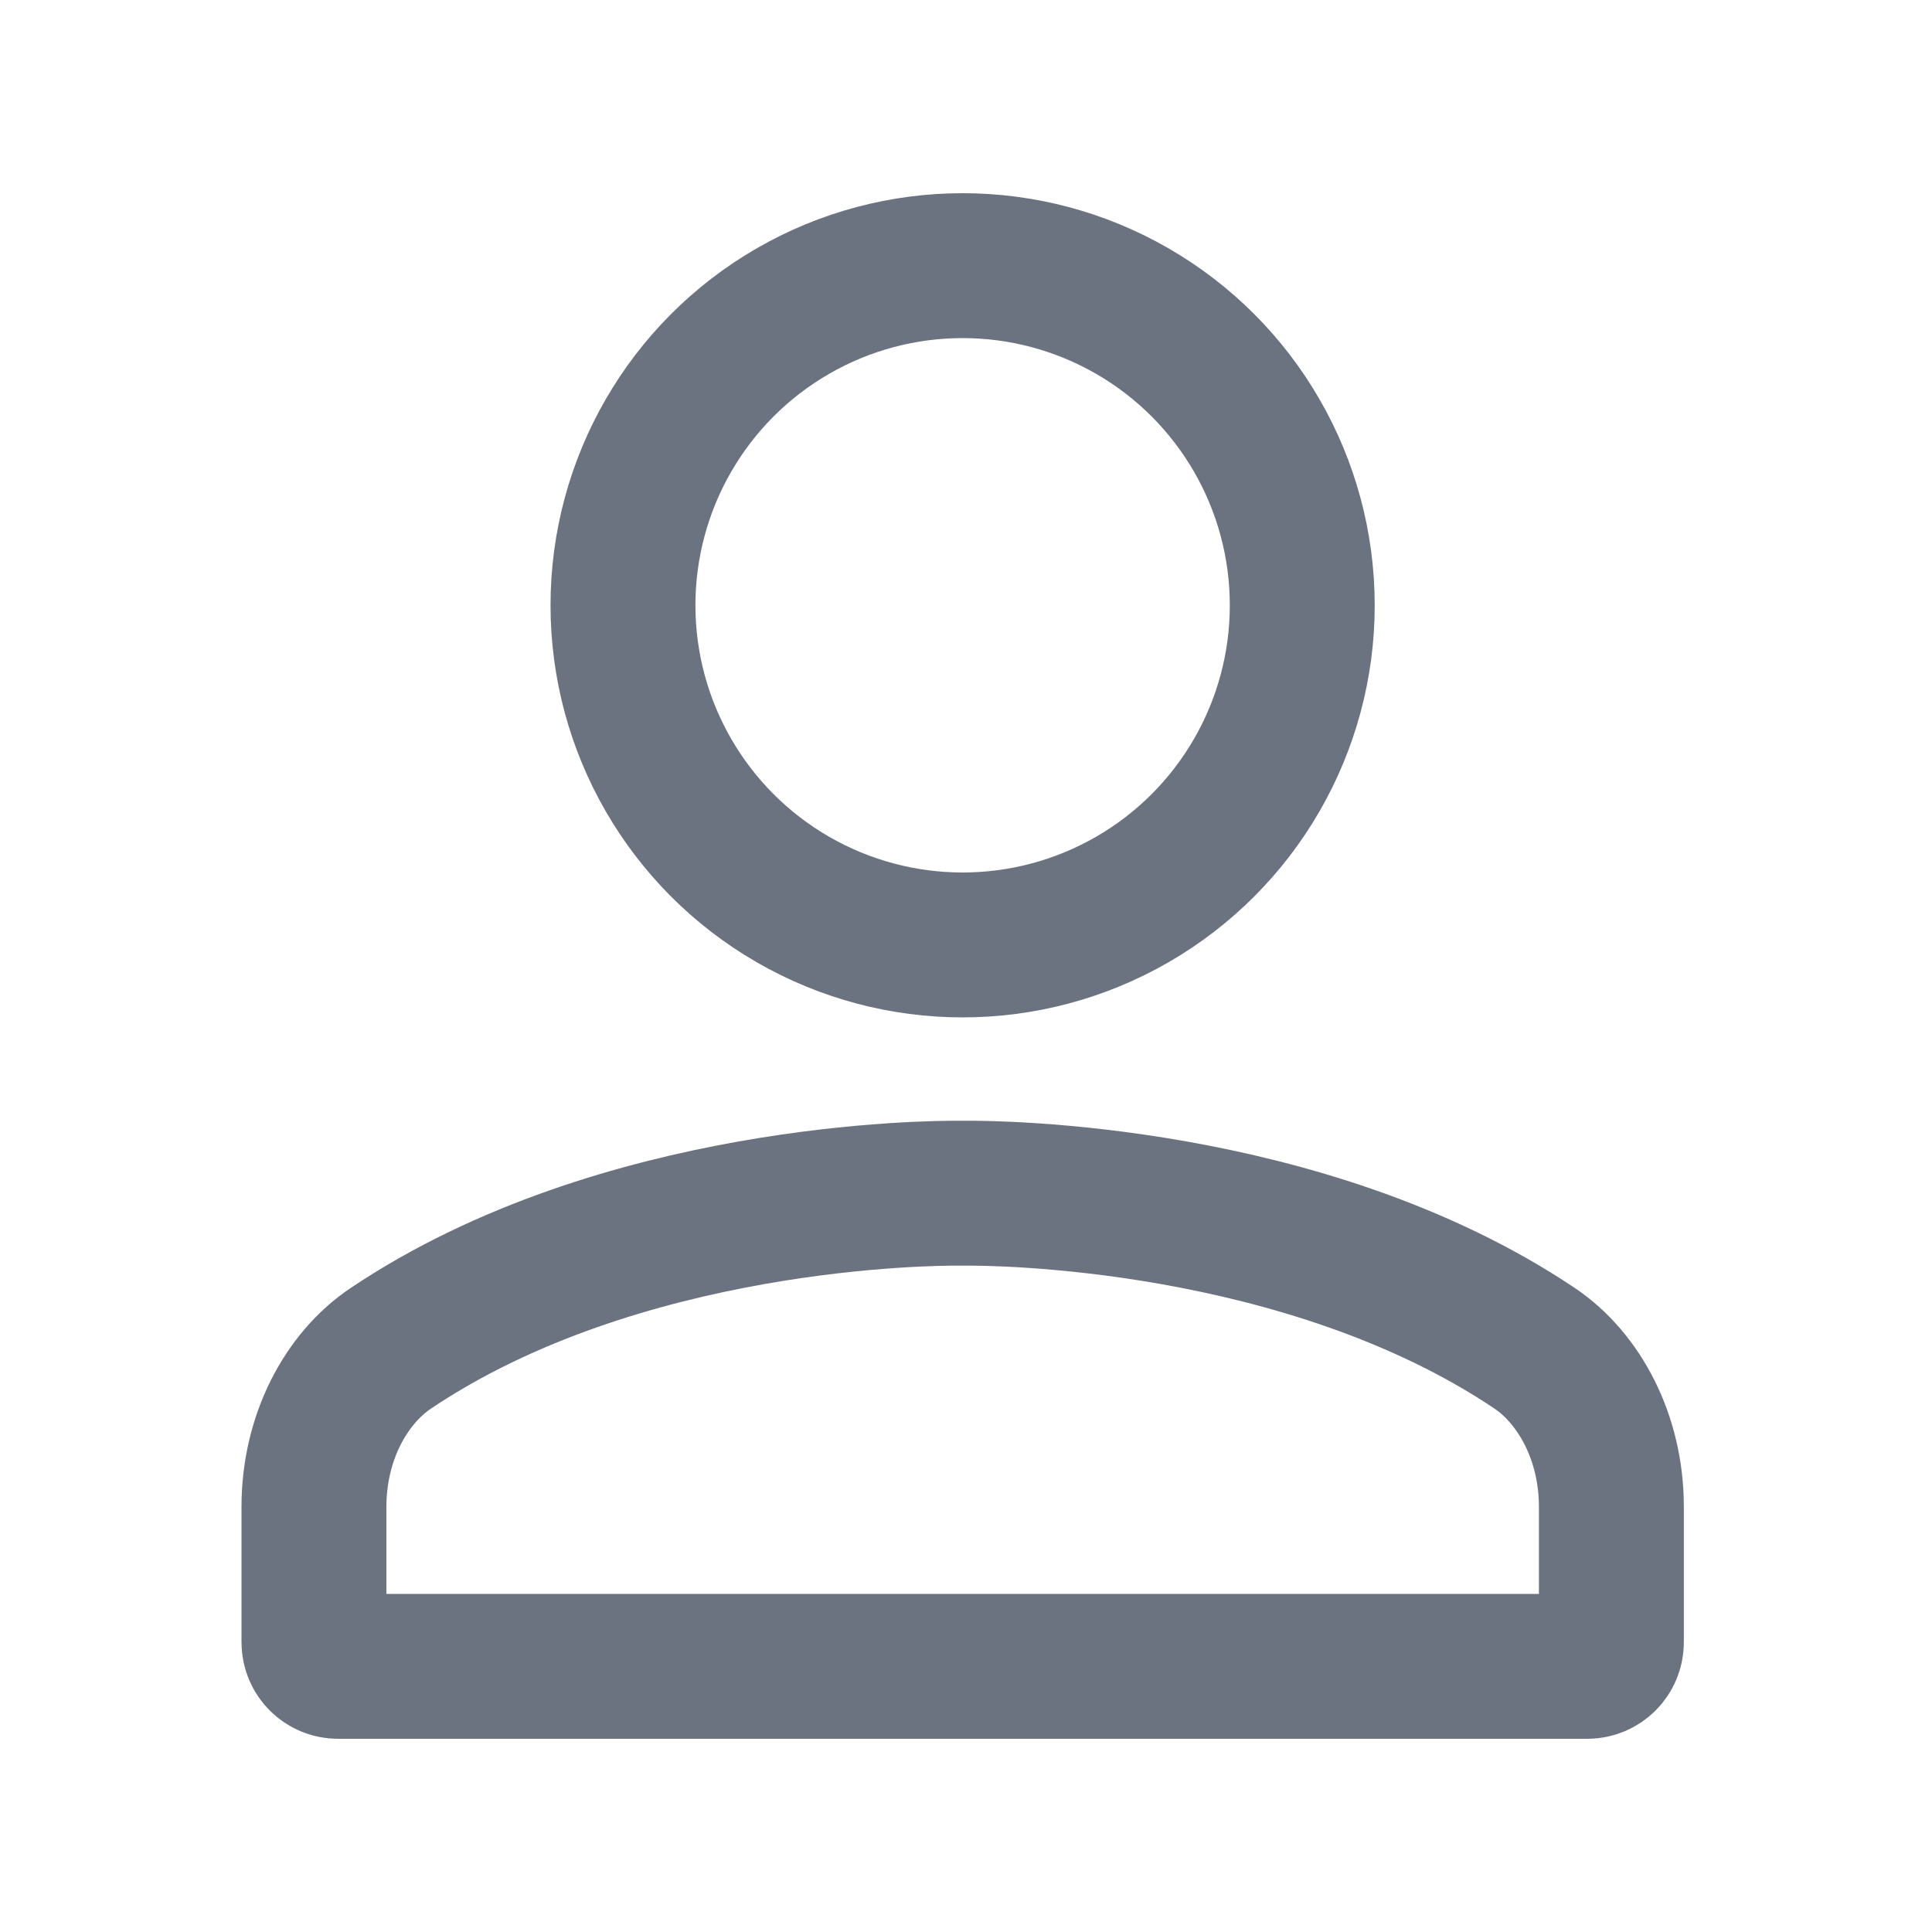
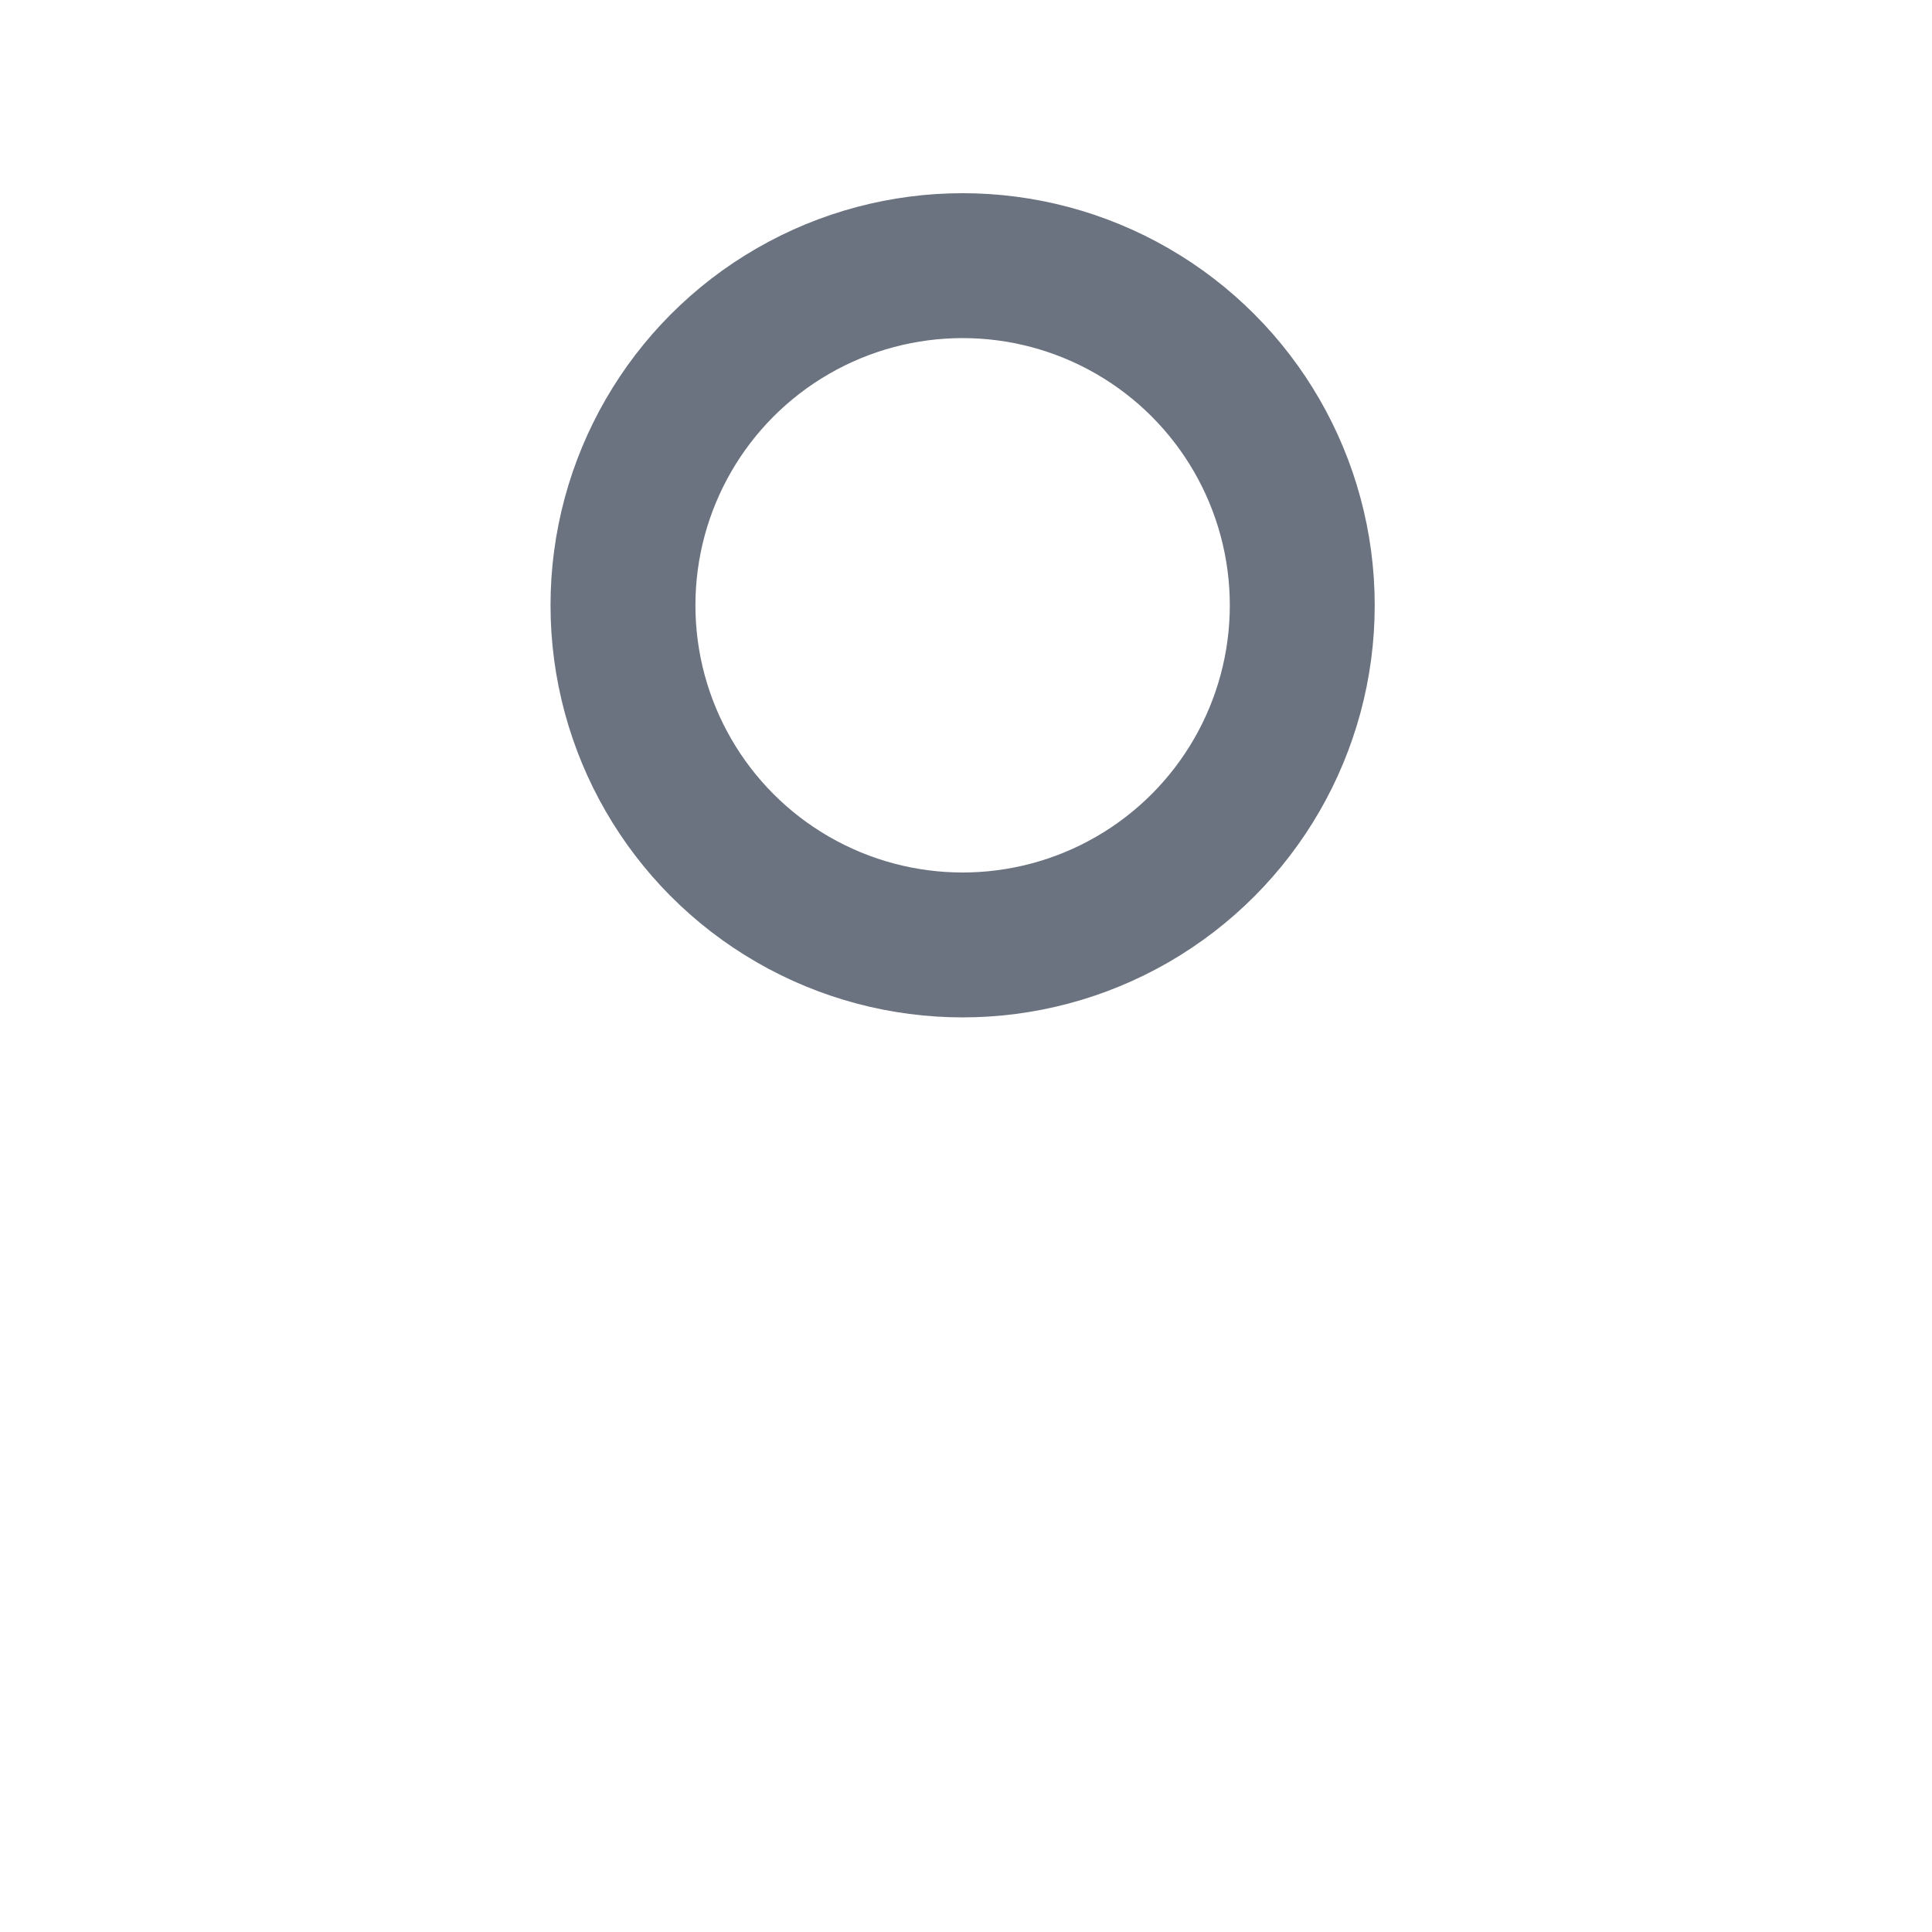
<svg xmlns="http://www.w3.org/2000/svg" width="20" height="20" viewBox="0 0 20 20" fill="none">
  <circle cx="9.965" cy="6.266" r="3.516" stroke="#6B7280" stroke-width="1.5" />
-   <path d="M4.045 13.958L4.045 13.958C6.424 12.361 9.654 12.349 9.937 12.352C9.957 12.352 9.973 12.352 9.994 12.352C10.276 12.349 13.506 12.361 15.886 13.957C16.348 14.268 16.681 14.881 16.681 15.598V17C16.681 17.139 16.569 17.25 16.431 17.25H9.965H3.5C3.362 17.25 3.25 17.139 3.25 17V15.598C3.25 14.881 3.582 14.269 4.045 13.958Z" stroke="#6B7280" stroke-width="1.5" />
</svg>